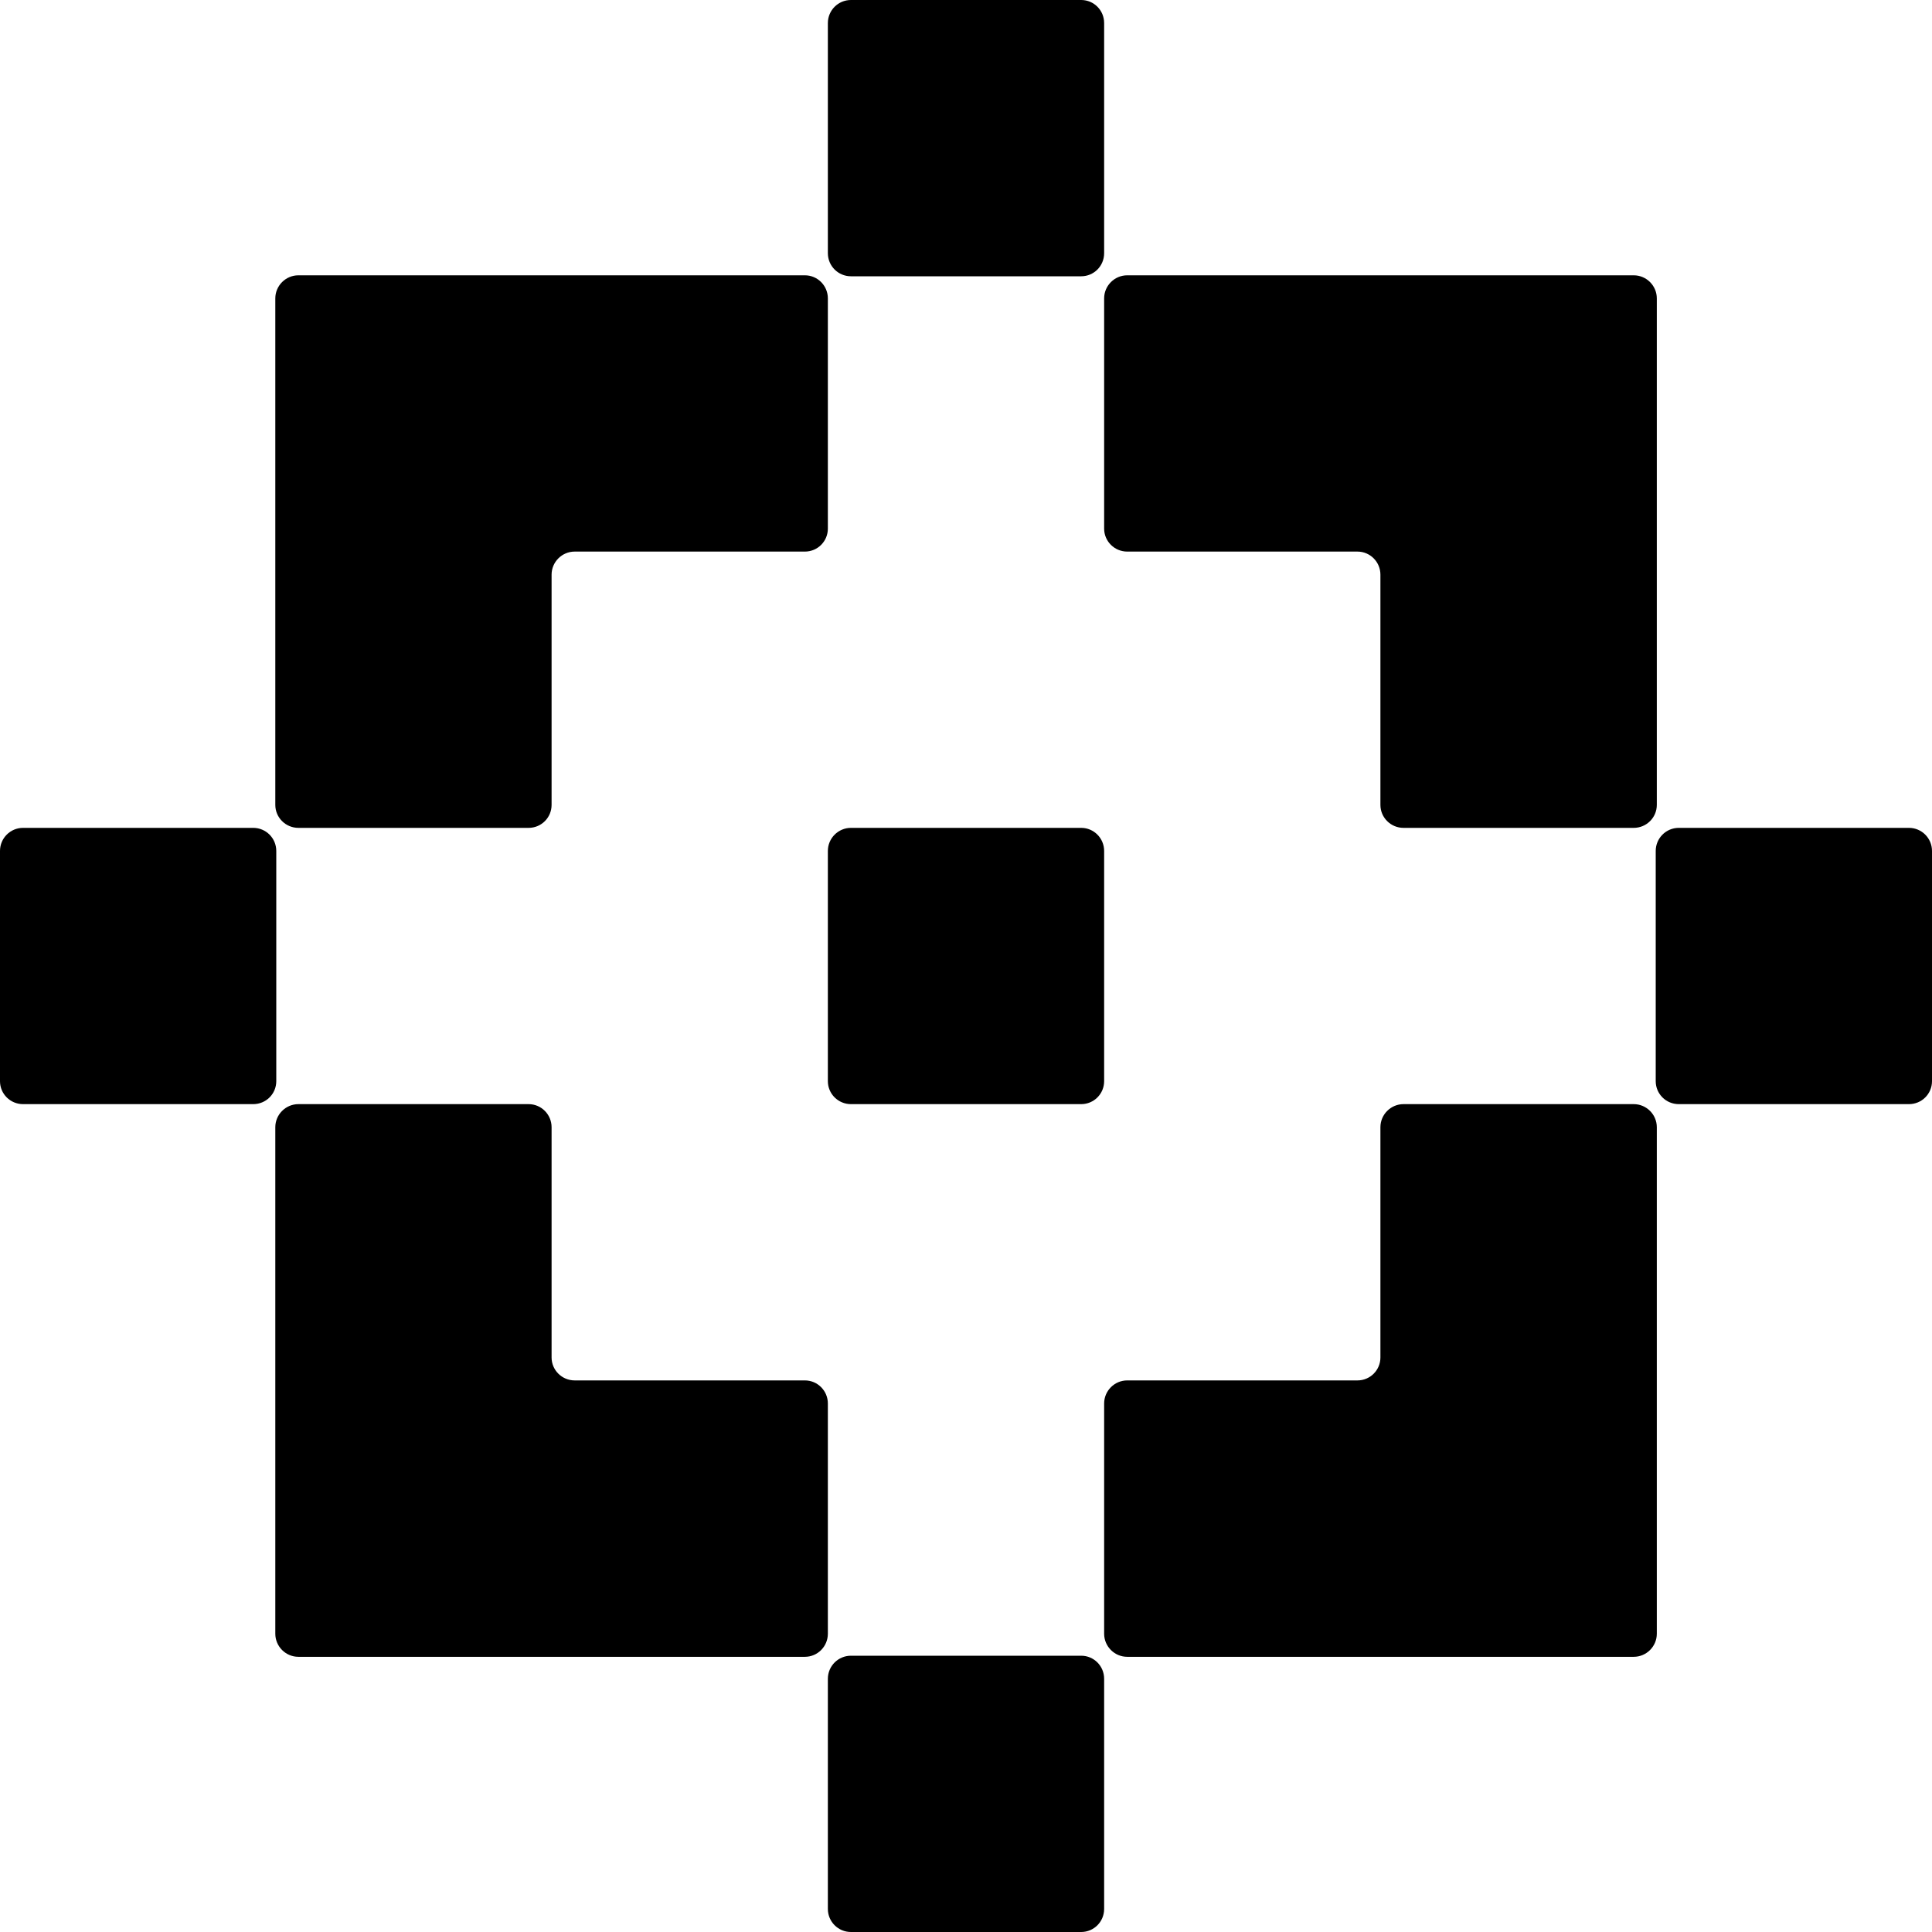
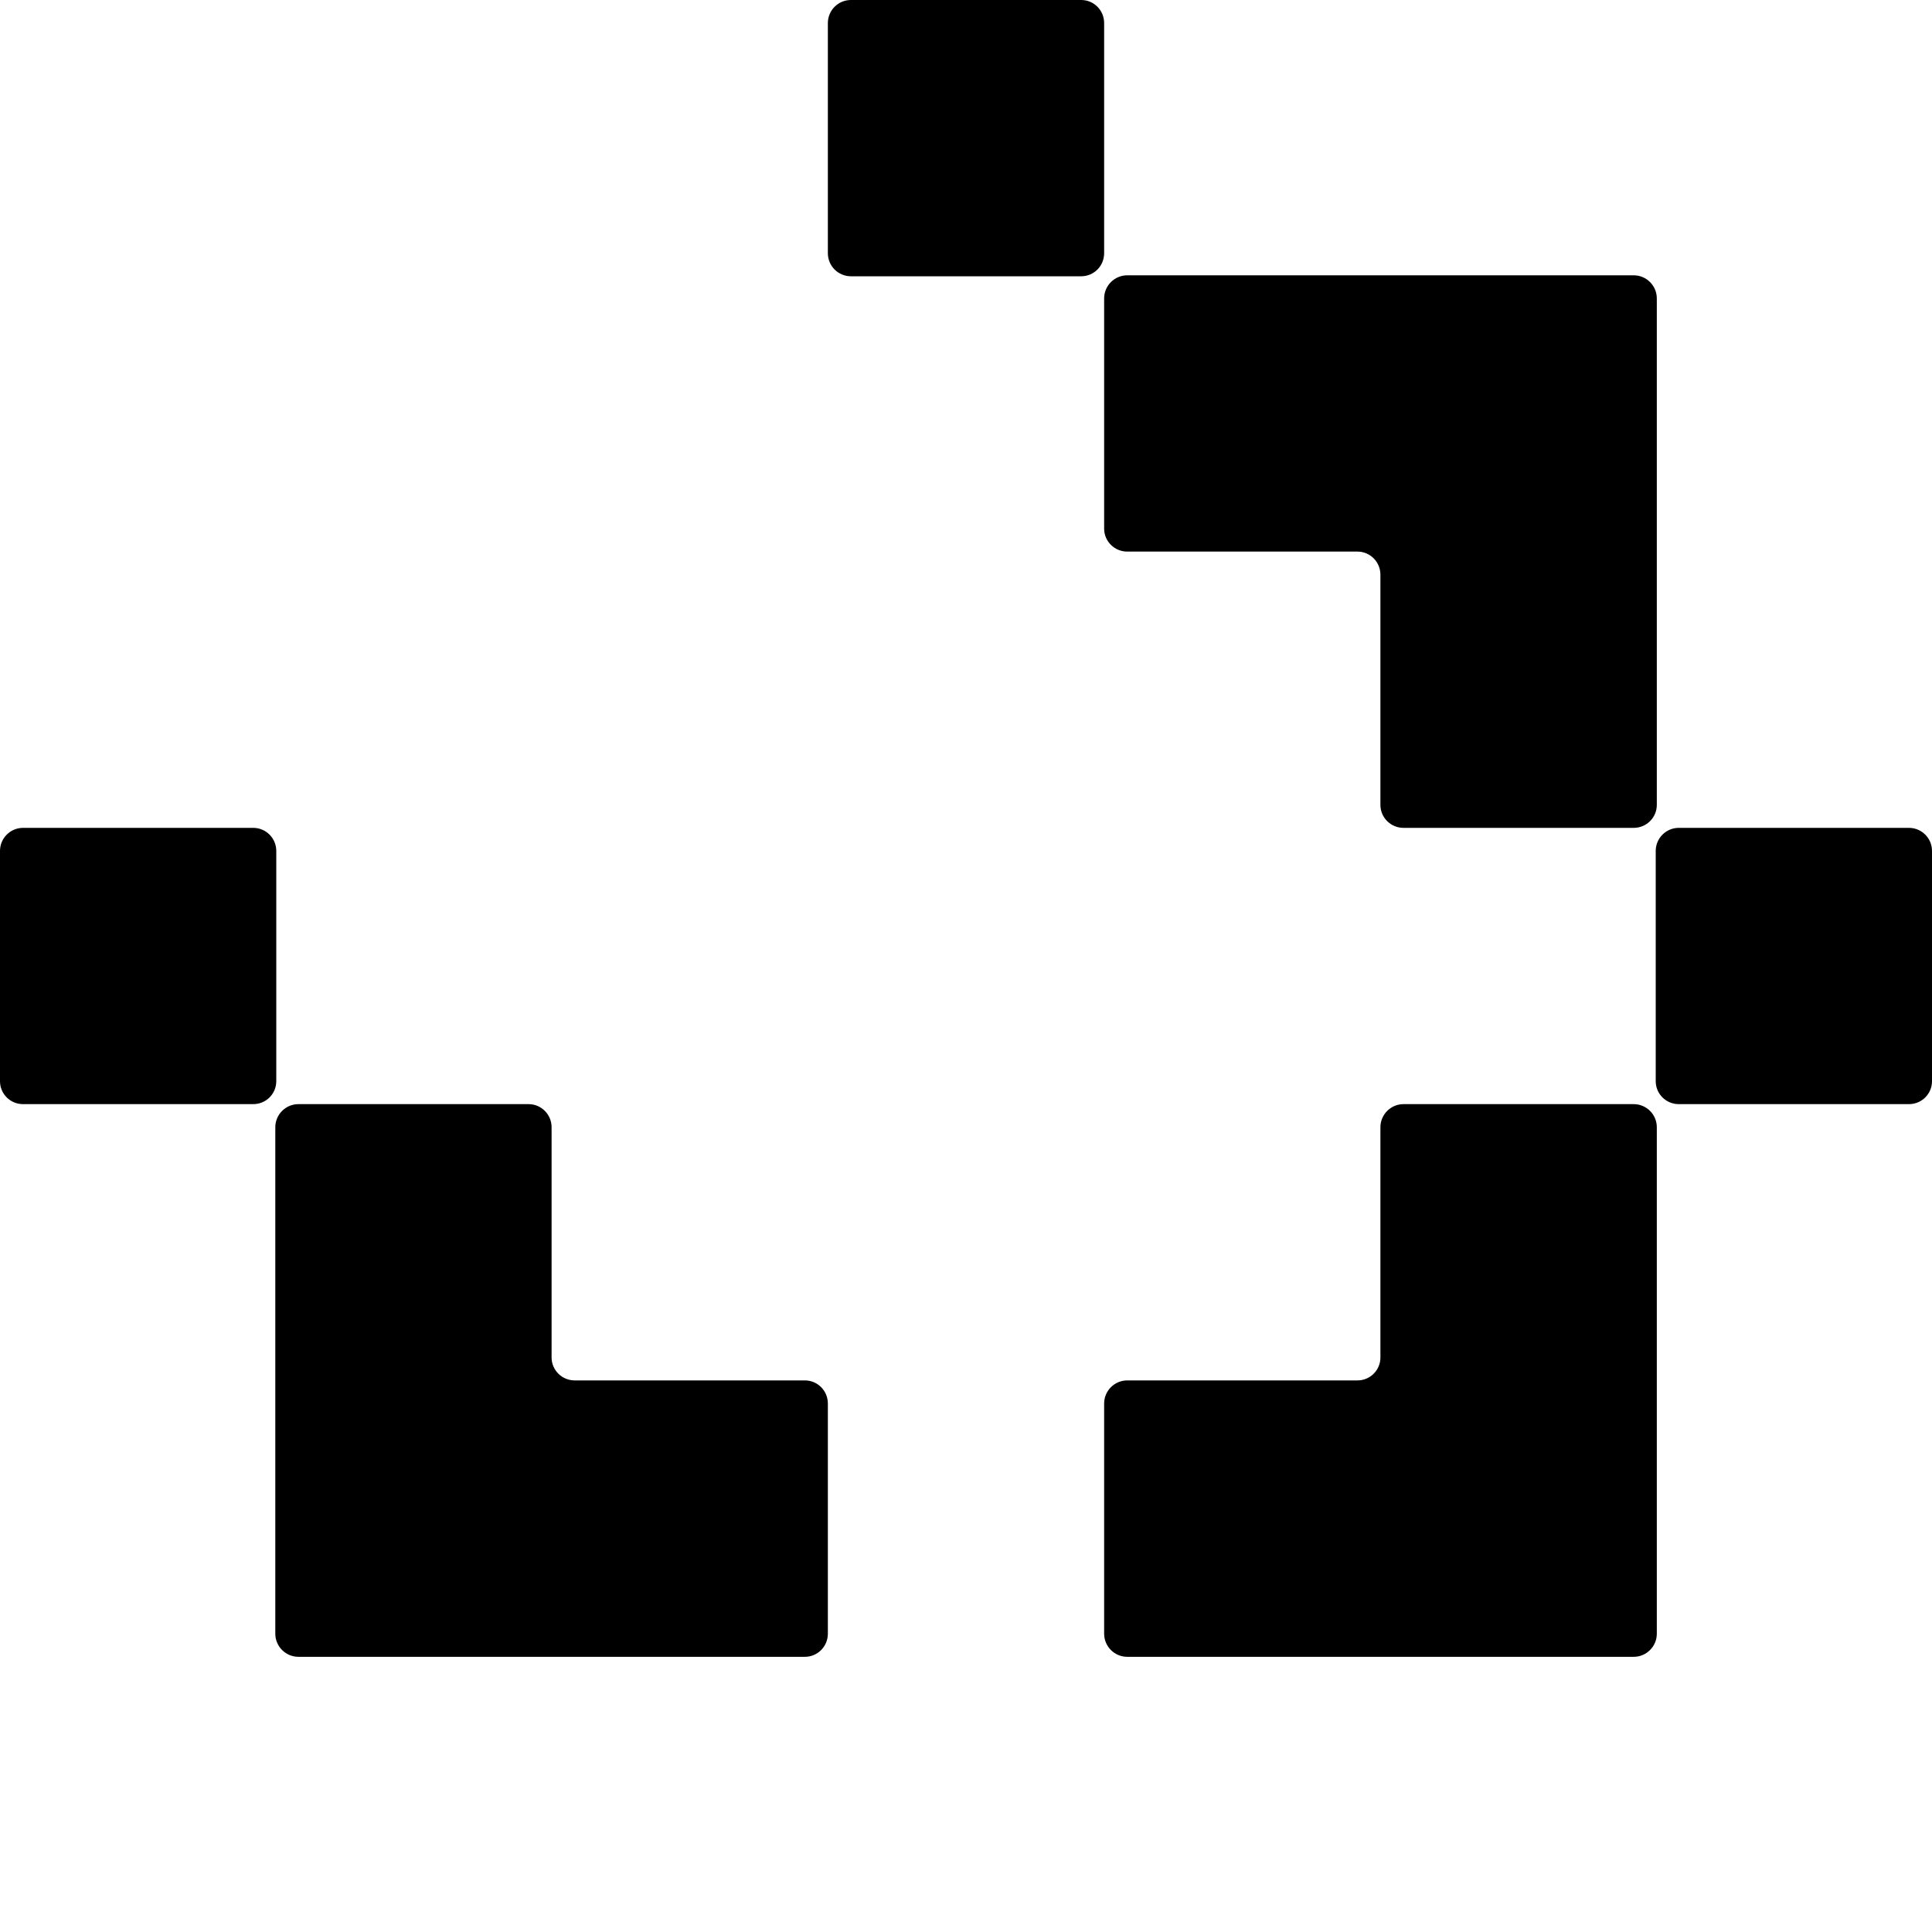
<svg xmlns="http://www.w3.org/2000/svg" viewBox="0 0 16 16" fill="none">
  <path d="M11.432 4.759V6.666C11.432 6.771 11.518 6.856 11.623 6.856H13.53C13.635 6.856 13.721 6.771 13.721 6.666V2.471C13.721 2.366 13.635 2.28 13.53 2.28H9.335C9.23 2.28 9.144 2.366 9.144 2.471V4.378C9.144 4.483 9.23 4.568 9.335 4.568H11.242C11.347 4.568 11.432 4.654 11.432 4.759Z" fill="black" />
  <path d="M13.53 9.144H11.623C11.518 9.144 11.432 9.23 11.432 9.335V11.242C11.432 11.347 11.347 11.432 11.242 11.432H9.335C9.23 11.432 9.144 11.518 9.144 11.623V13.53C9.144 13.635 9.23 13.721 9.335 13.721H13.53C13.635 13.721 13.721 13.635 13.721 13.53V9.335C13.721 9.23 13.635 9.144 13.53 9.144Z" fill="black" />
  <path d="M4.568 11.242V9.335C4.568 9.23 4.483 9.144 4.378 9.144H2.471C2.366 9.144 2.28 9.23 2.28 9.335V13.53C2.28 13.635 2.366 13.721 2.471 13.721H6.666C6.771 13.721 6.856 13.635 6.856 13.53V11.623C6.856 11.518 6.771 11.432 6.666 11.432H4.759C4.654 11.432 4.568 11.347 4.568 11.242Z" fill="black" />
-   <path d="M4.759 4.568H6.666C6.771 4.568 6.856 4.483 6.856 4.378V2.471C6.856 2.366 6.771 2.28 6.666 2.28H2.471C2.366 2.28 2.28 2.366 2.28 2.471V6.666C2.28 6.771 2.366 6.856 2.471 6.856H4.378C4.483 6.856 4.568 6.771 4.568 6.666V4.759C4.568 4.654 4.654 4.568 4.759 4.568Z" fill="black" />
  <path d="M15.809 6.856H13.903C13.797 6.856 13.712 6.942 13.712 7.047V8.954C13.712 9.059 13.797 9.144 13.903 9.144H15.809C15.915 9.144 16 9.059 16 8.954V7.047C16 6.942 15.915 6.856 15.809 6.856Z" fill="black" />
  <path d="M2.097 6.856H0.191C0.085 6.856 0 6.942 0 7.047V8.954C0 9.059 0.085 9.144 0.191 9.144H2.097C2.203 9.144 2.288 9.059 2.288 8.954V7.047C2.288 6.942 2.203 6.856 2.097 6.856Z" fill="black" />
  <path d="M8.954 0H7.047C6.942 0 6.856 0.085 6.856 0.191V2.097C6.856 2.203 6.942 2.288 7.047 2.288H8.954C9.059 2.288 9.144 2.203 9.144 2.097V0.191C9.144 0.085 9.059 0 8.954 0Z" fill="black" />
-   <path d="M8.954 13.712H7.047C6.942 13.712 6.856 13.797 6.856 13.903V15.809C6.856 15.915 6.942 16 7.047 16H8.954C9.059 16 9.144 15.915 9.144 15.809V13.903C9.144 13.797 9.059 13.712 8.954 13.712Z" fill="black" />
-   <path d="M8.954 6.856H7.047C6.942 6.856 6.856 6.942 6.856 7.047V8.954C6.856 9.059 6.942 9.144 7.047 9.144H8.954C9.059 9.144 9.144 9.059 9.144 8.954V7.047C9.144 6.942 9.059 6.856 8.954 6.856Z" fill="black" />
</svg>